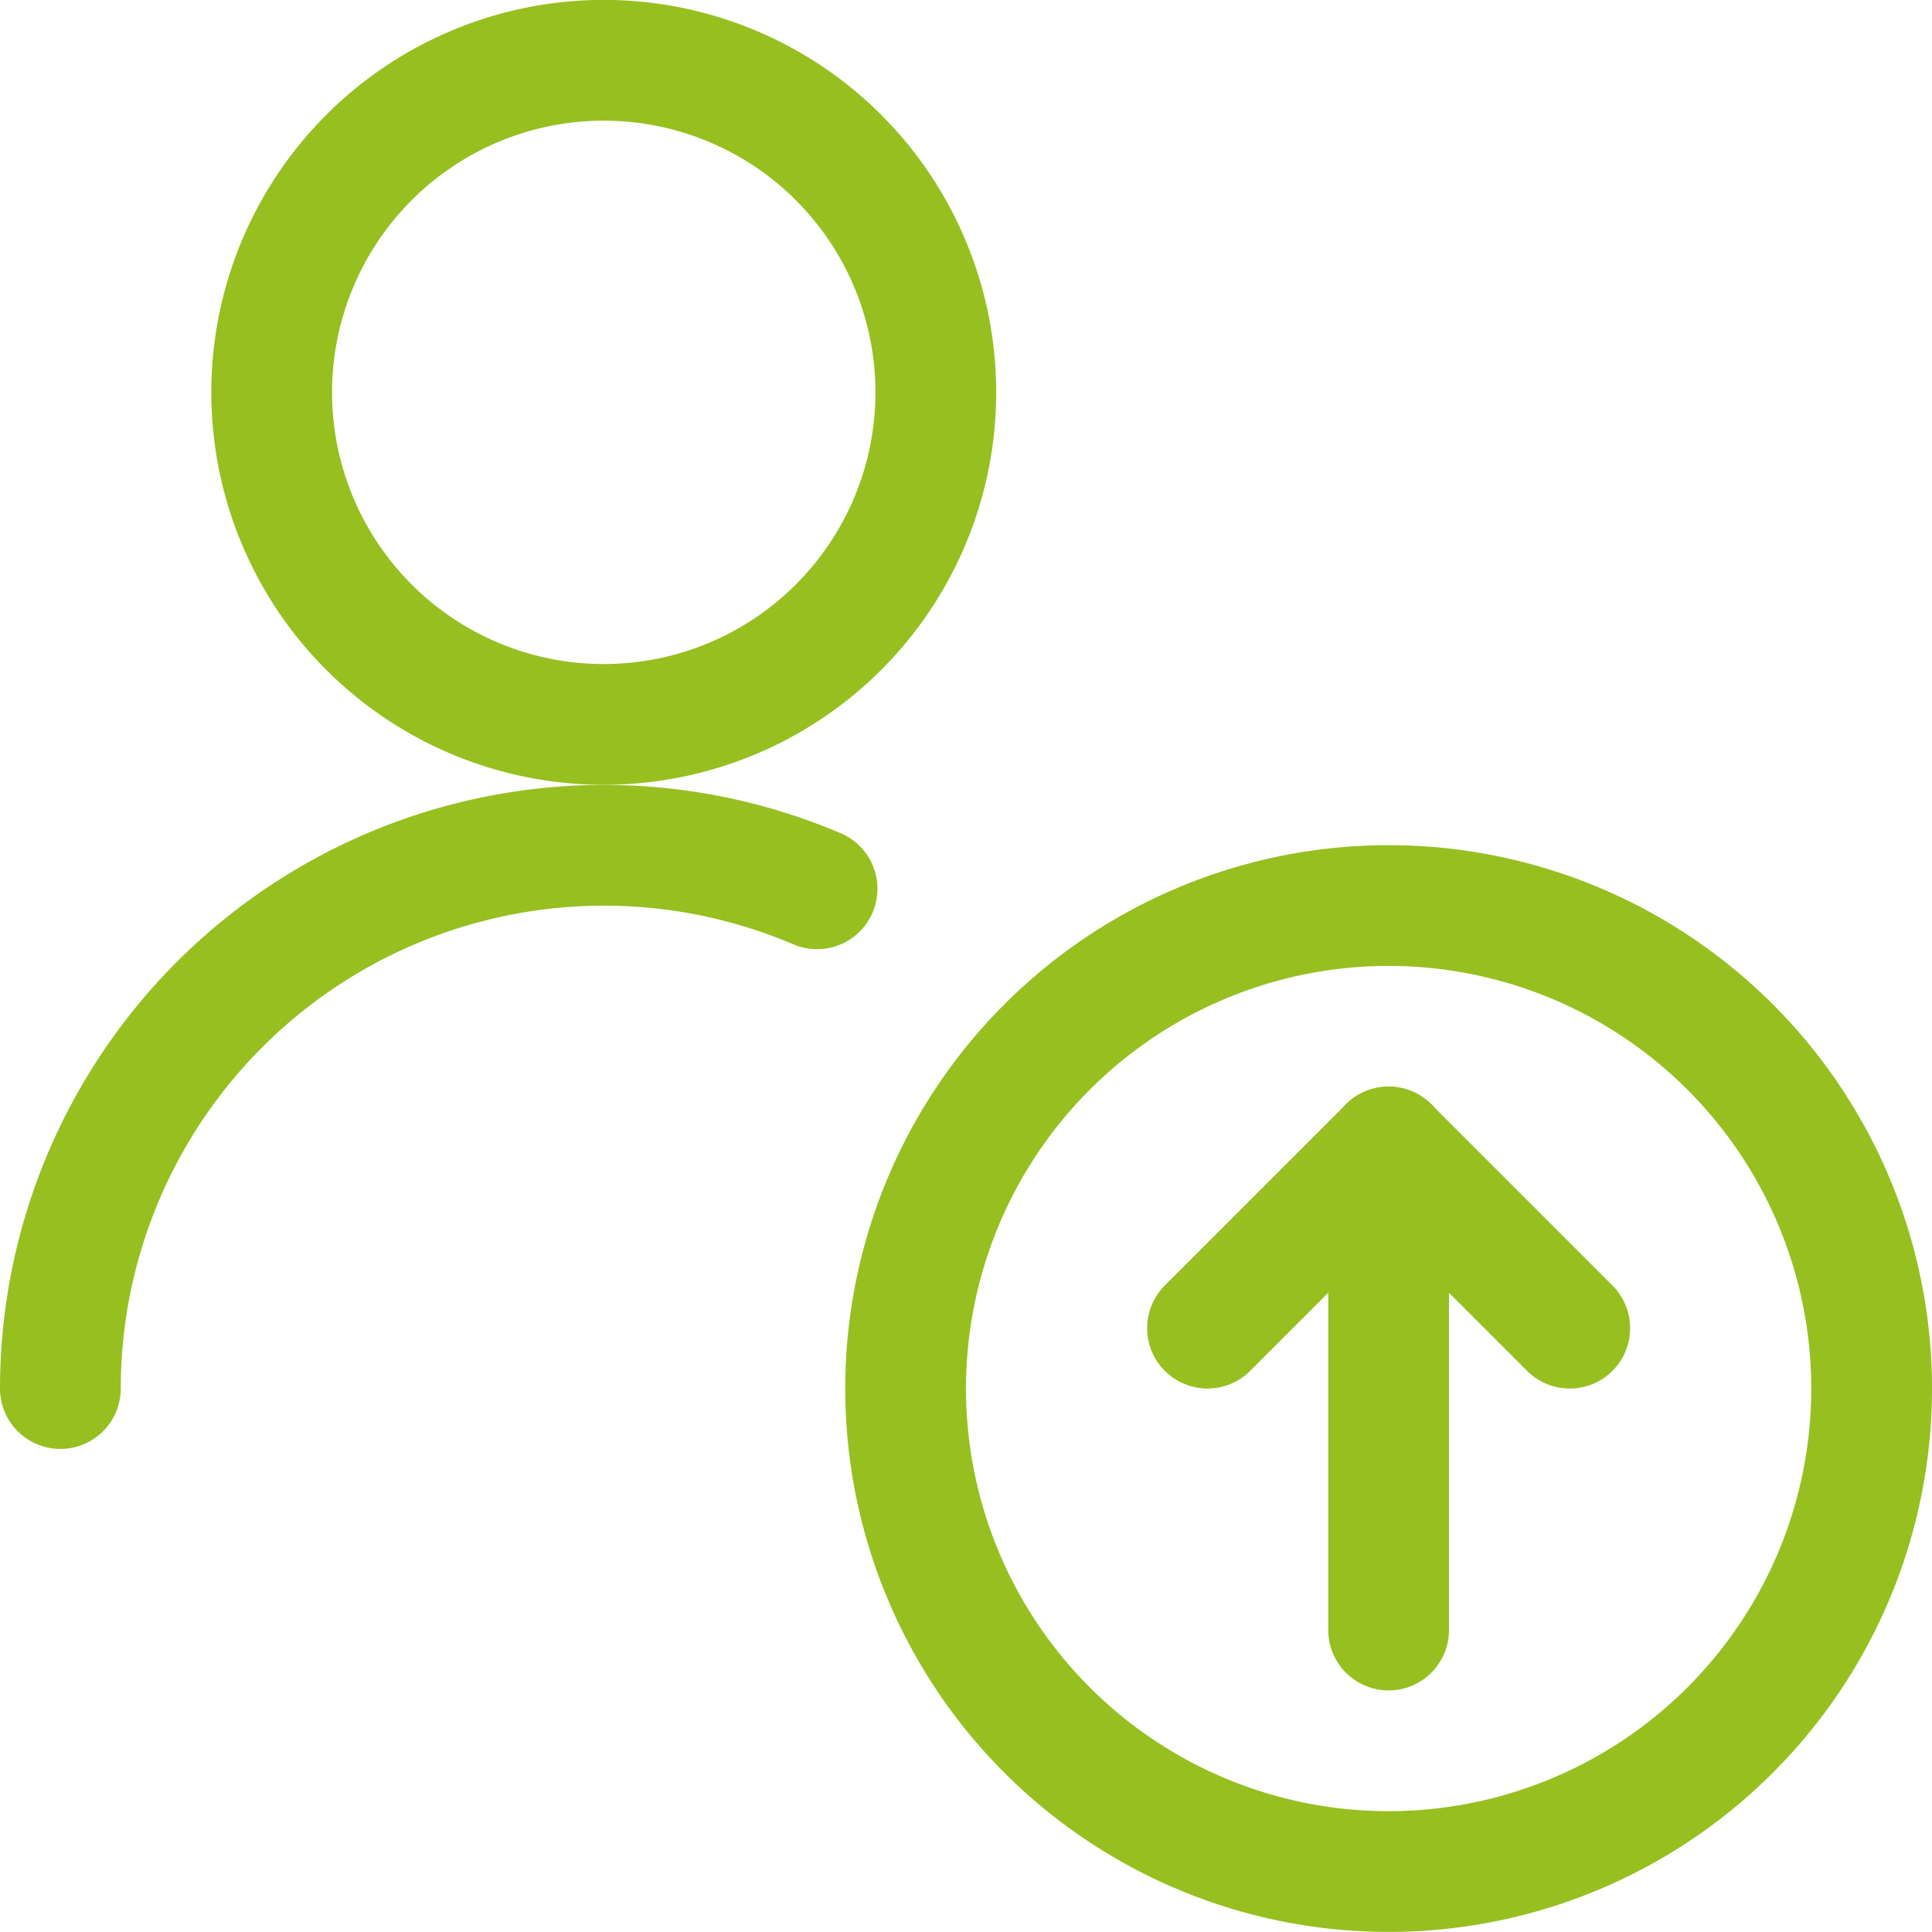
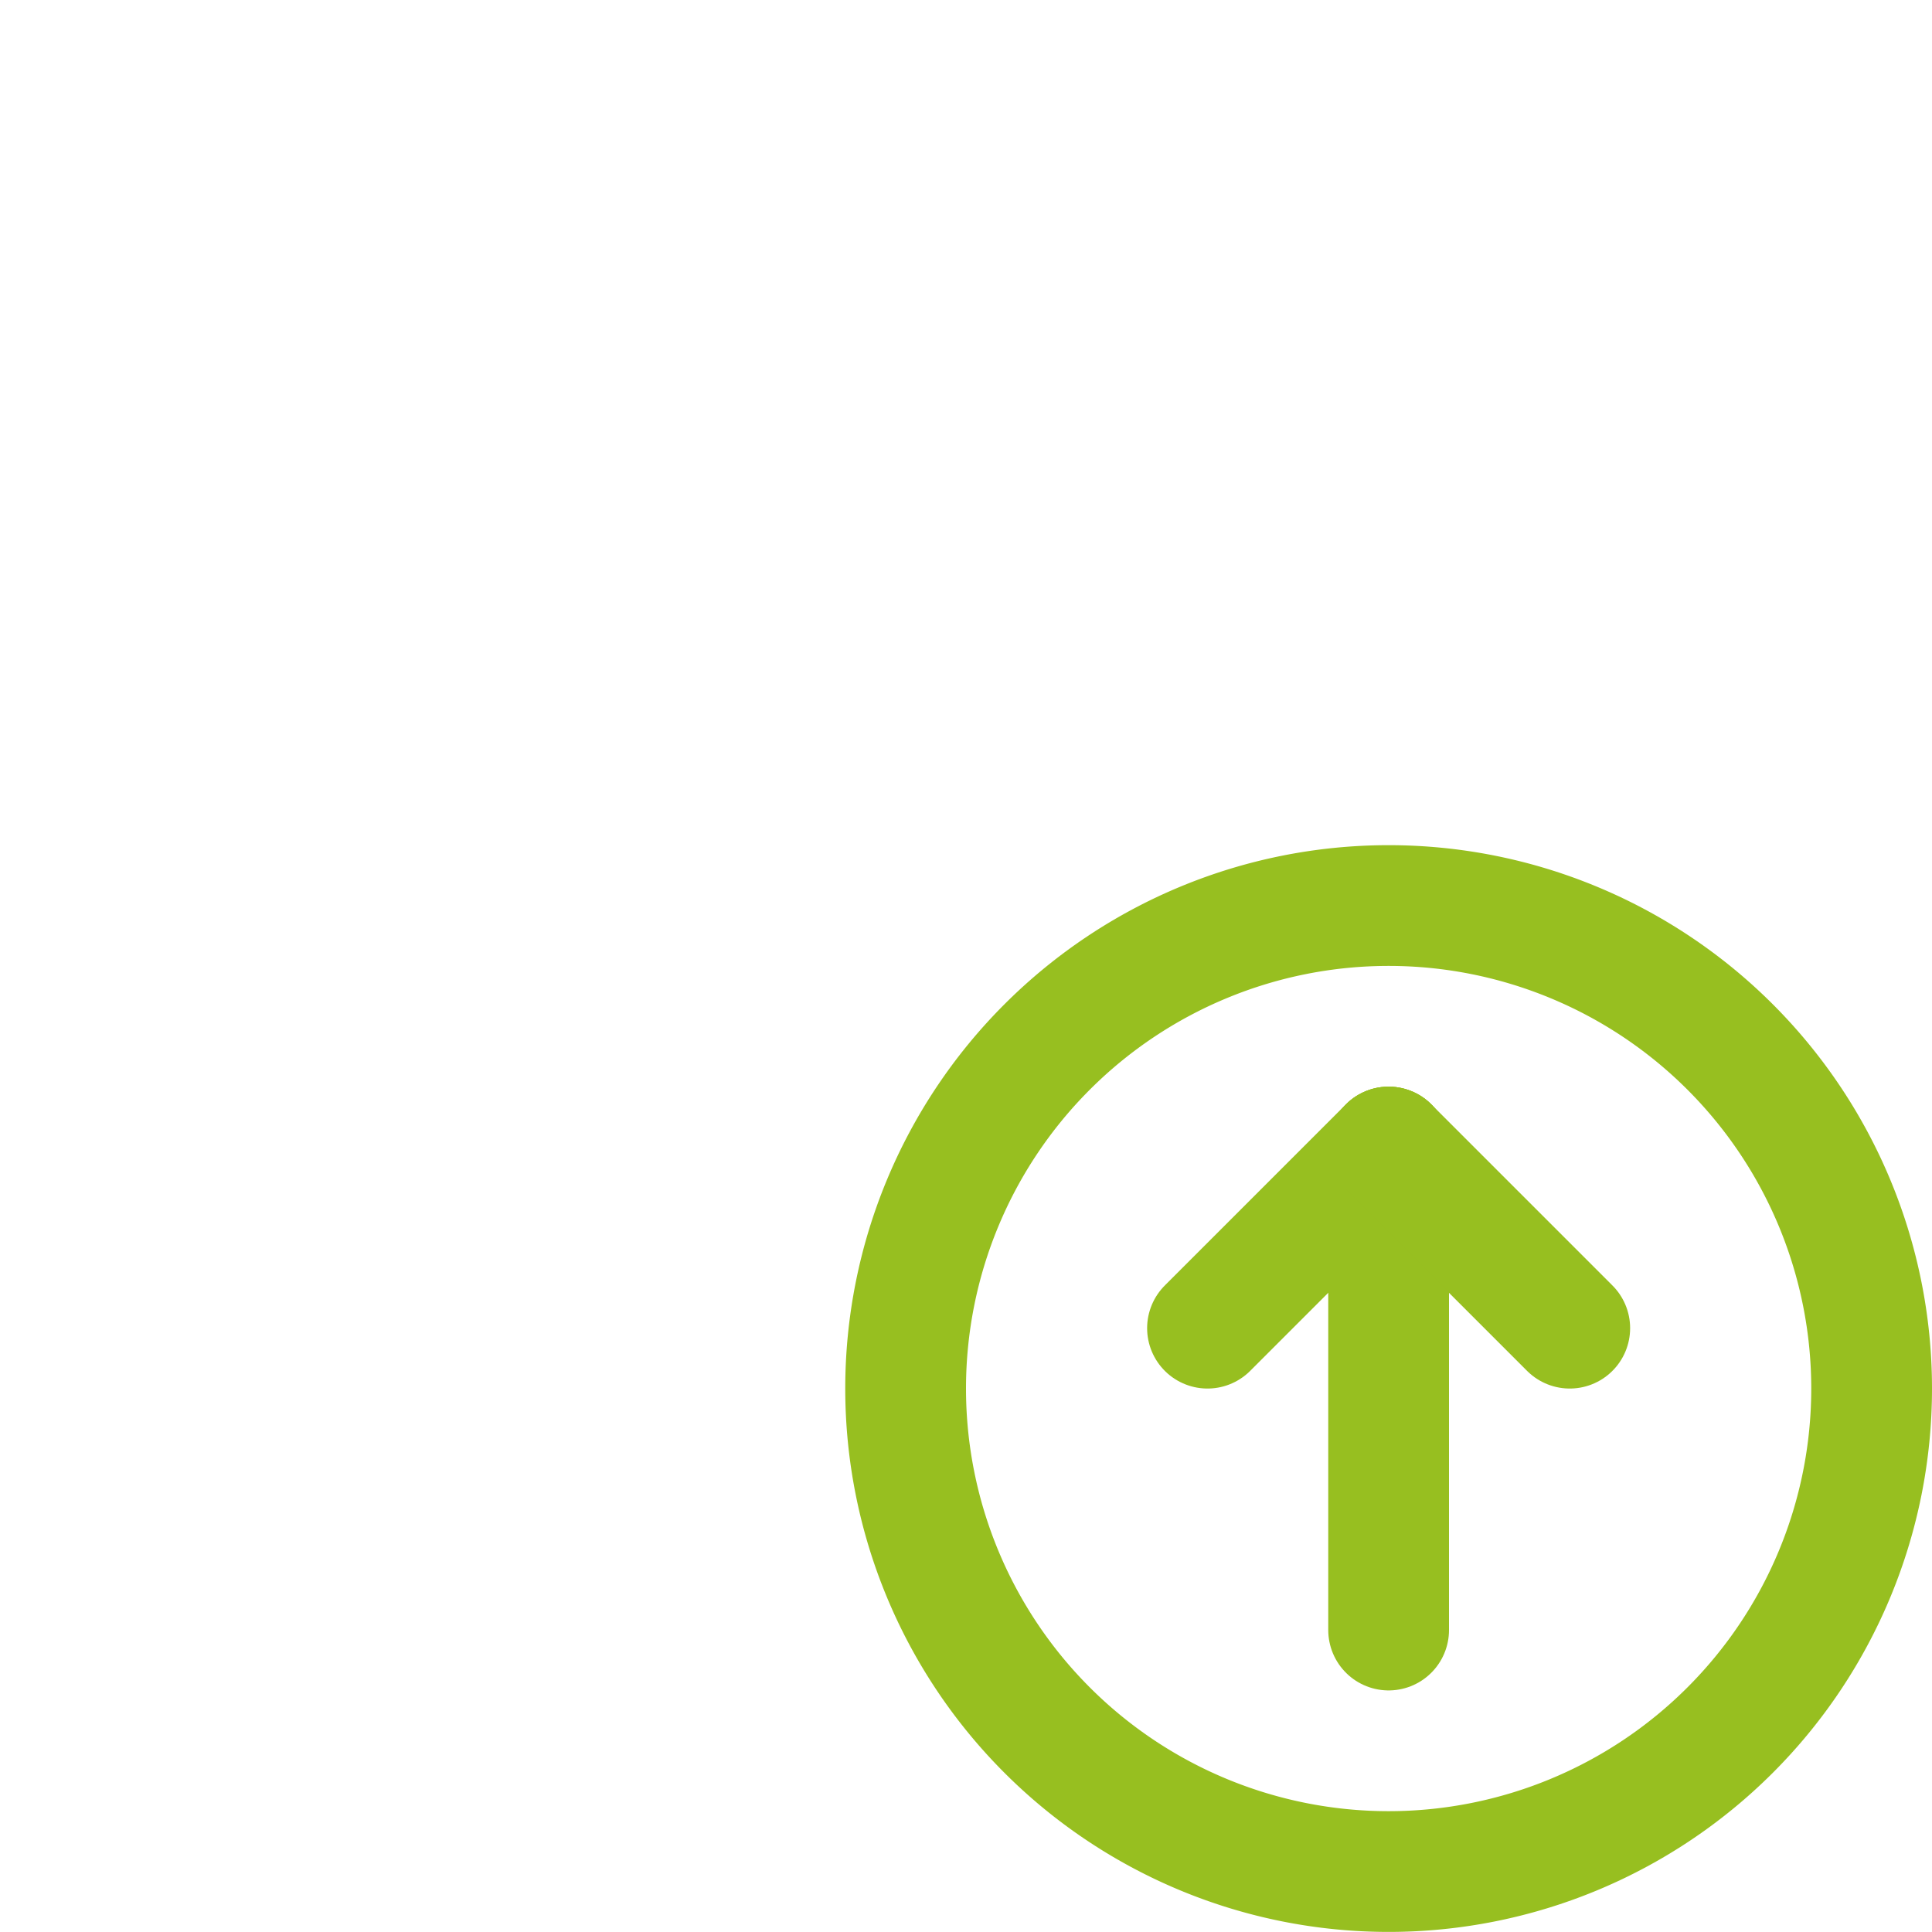
<svg xmlns="http://www.w3.org/2000/svg" version="1.1" viewBox="0 0 300 300" width="300" height="300">
  <g transform="matrix(12.5,0,0,12.5,0,0)">
-     <path d="M.75,17.249a6.753,6.753,0,0,1,9.4-6.208" fill="none" stroke="#97bf20" stroke-linecap="round" stroke-linejoin="round" stroke-width="1.5" />
-     <path d="M3.375 4.874 A4.125 4.125 0 1 0 11.625 4.874 A4.125 4.125 0 1 0 3.375 4.874 Z" fill="none" stroke="#97bf20" stroke-linecap="round" stroke-linejoin="round" stroke-width="1.5" />
    <path d="M11.250 17.249 A6.000 6.000 0 1 0 23.250 17.249 A6.000 6.000 0 1 0 11.250 17.249 Z" fill="none" stroke="#97bf20" stroke-linecap="round" stroke-linejoin="round" stroke-width="1.5" />
    <path d="M17.25 20.249L17.25 14.249" fill="none" stroke="#97bf20" stroke-linecap="round" stroke-linejoin="round" stroke-width="1.5" />
    <path d="M17.25 14.249L15 16.499" fill="none" stroke="#97bf20" stroke-linecap="round" stroke-linejoin="round" stroke-width="1.5" />
    <path d="M17.25 14.249L19.5 16.499" fill="none" stroke="#97bf20" stroke-linecap="round" stroke-linejoin="round" stroke-width="1.5" />
  </g>
</svg>